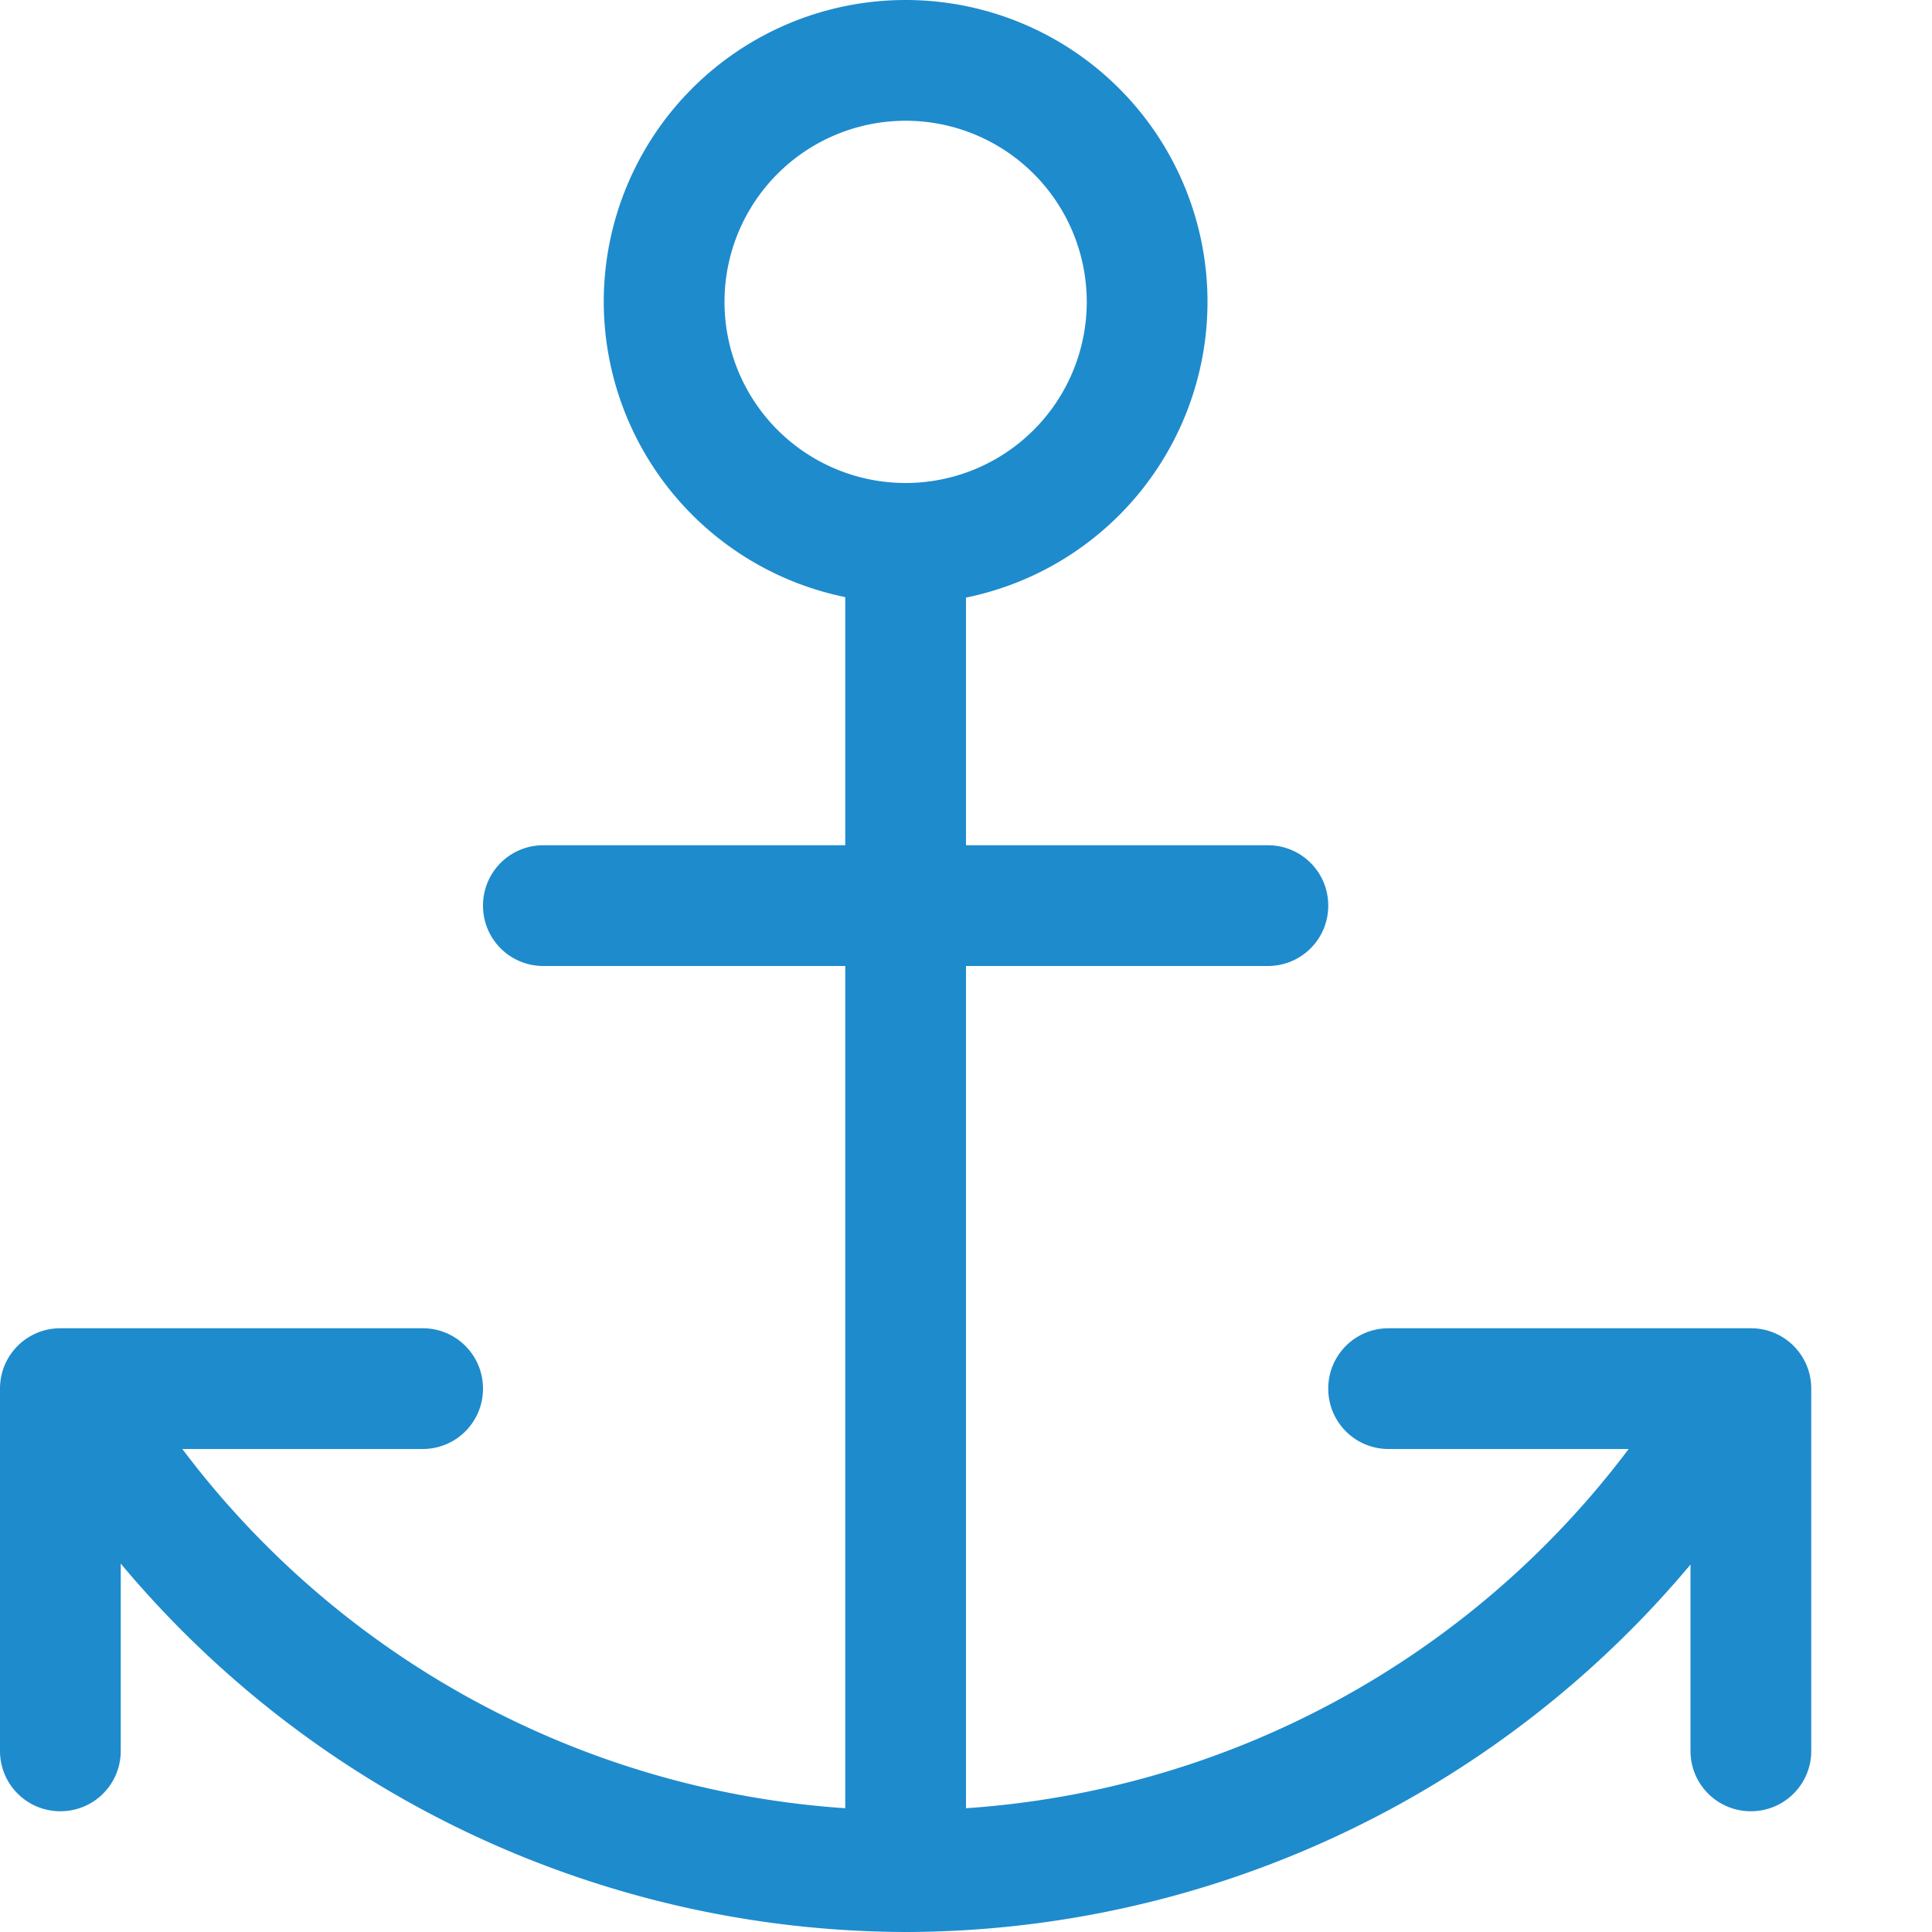
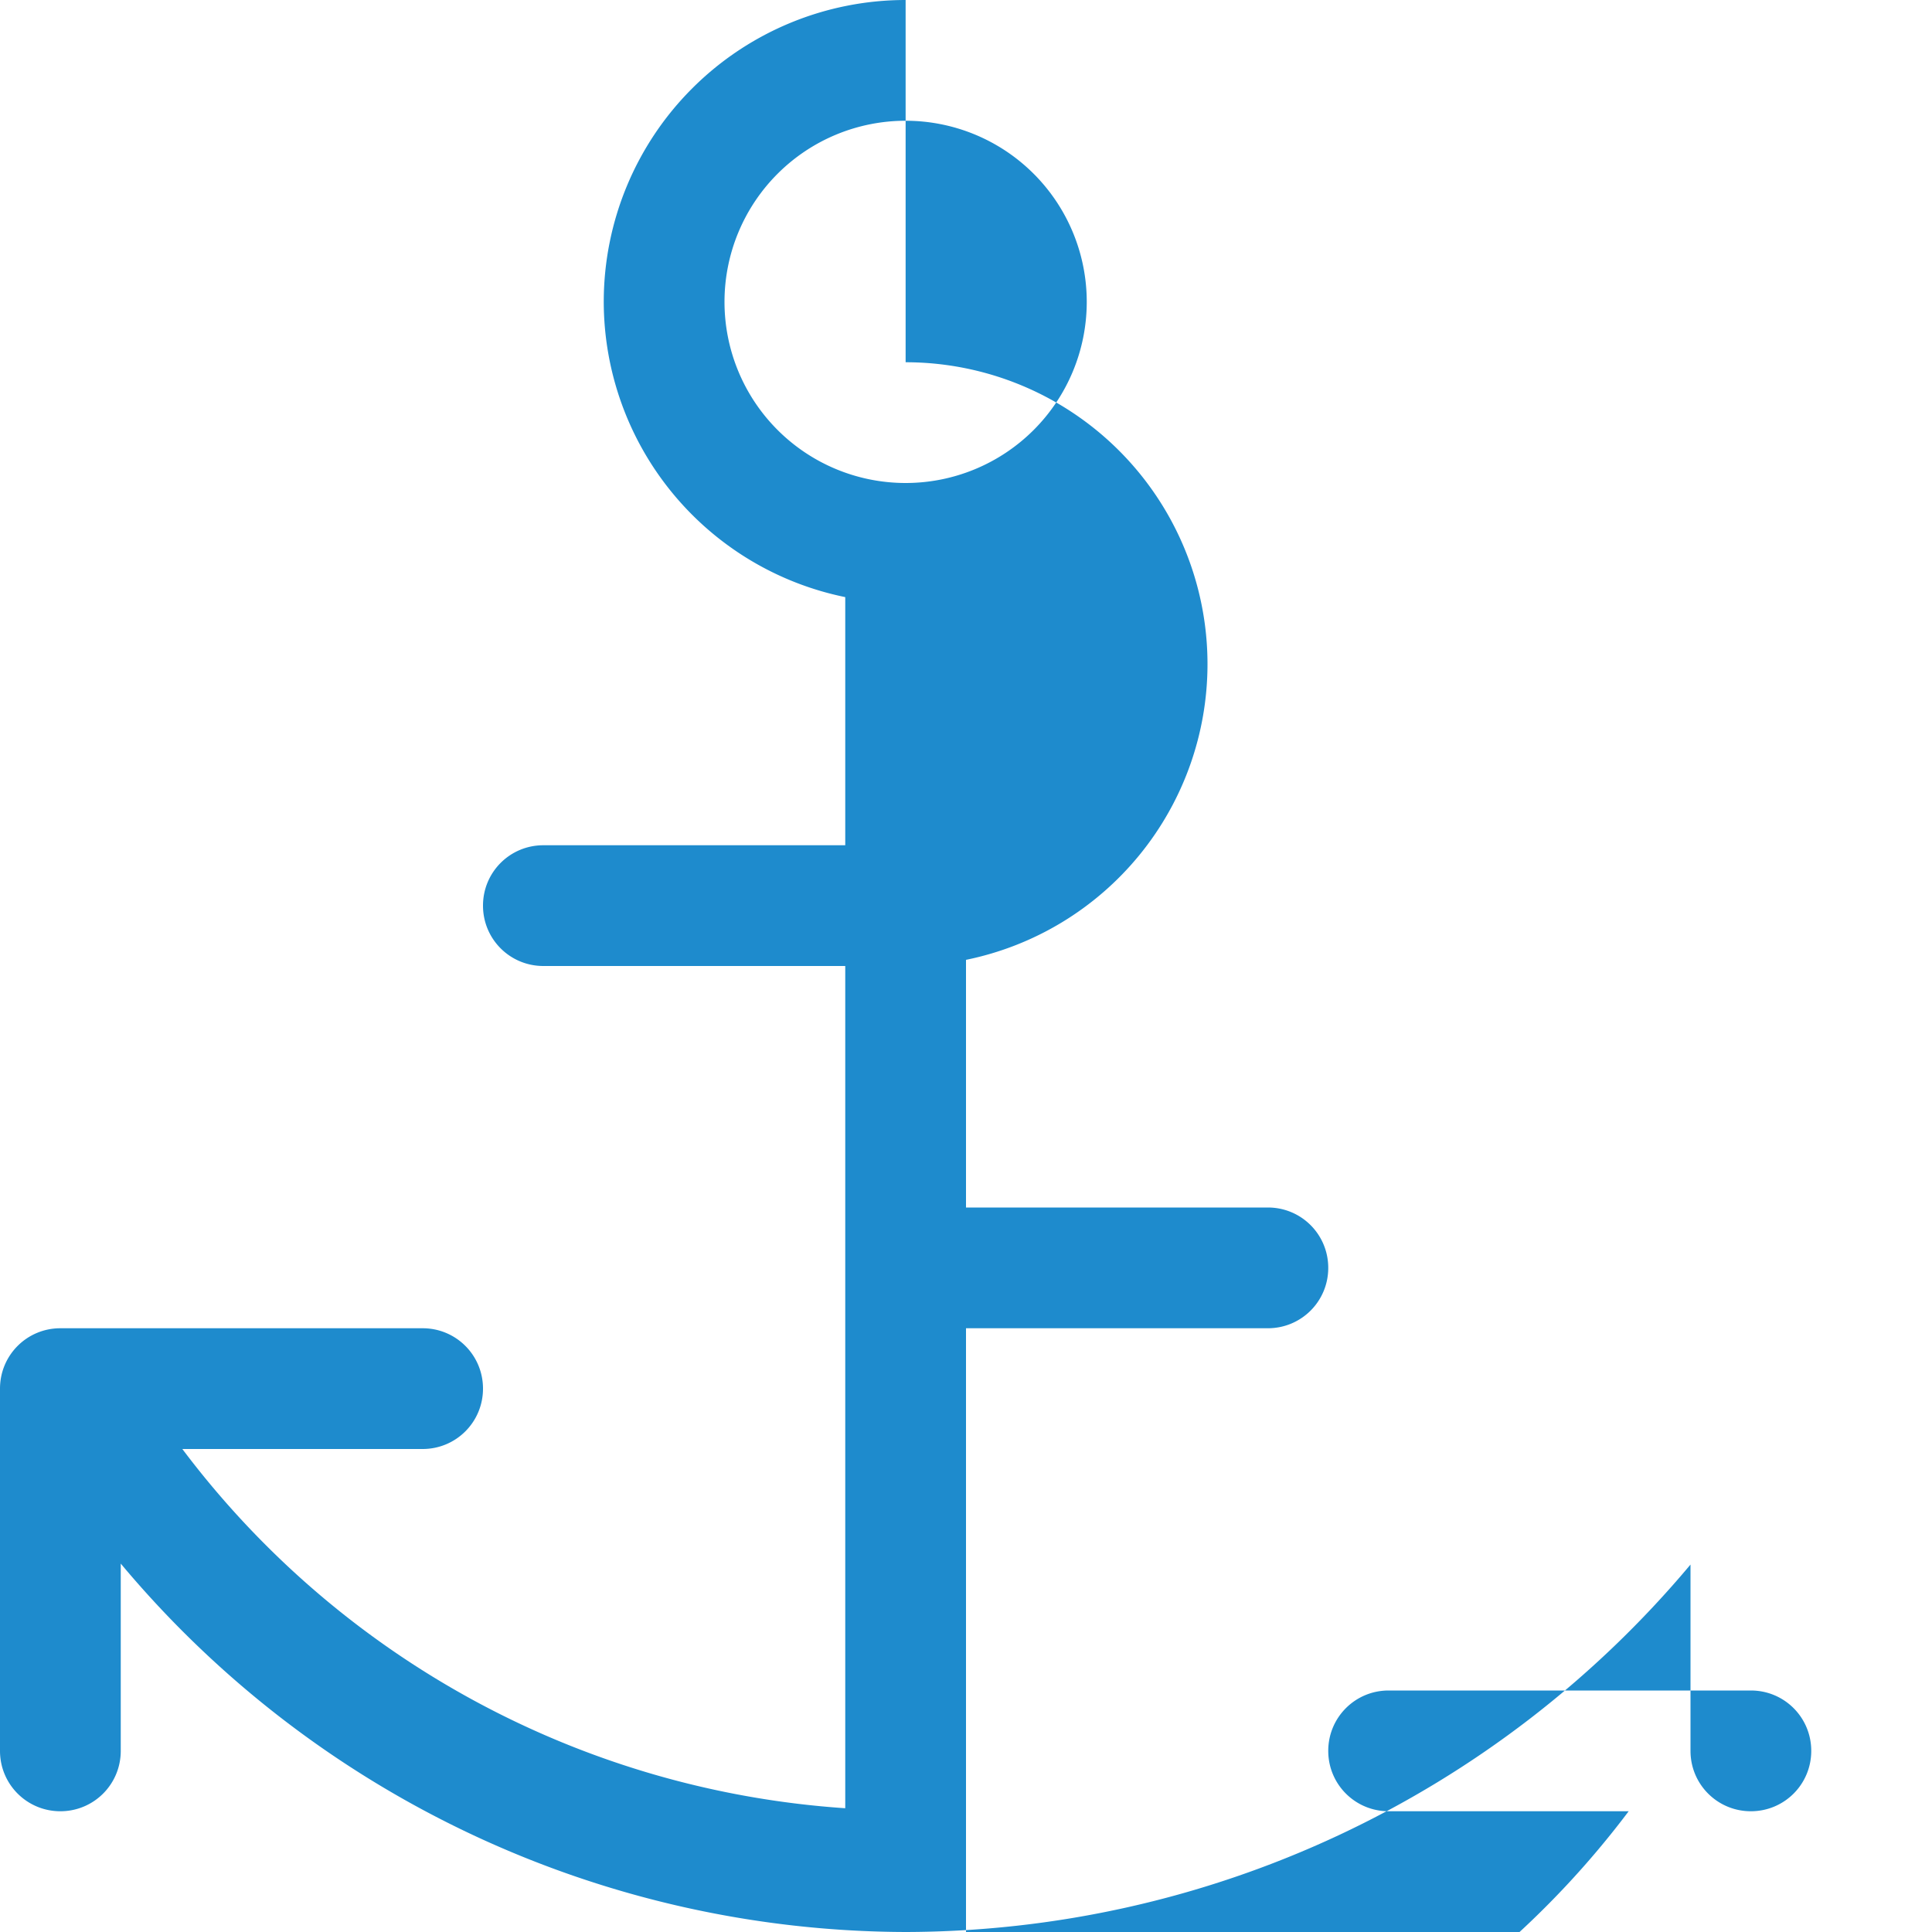
<svg xmlns="http://www.w3.org/2000/svg" viewBox="0 0 16 16">
- /&amp;gt;<path d="m7.5 0a2.5 2.5 0 0 0 -2.5 2.5 2.5 2.5 0 0 0 2 2.445v2.055h-2.5c-.277 0-.5.223-.5.5s.223.5.5.5h2.5v6.975a7.5 7.5 0 0 1 -5.49-2.975h1.99c.277 0 .5-.223.5-.5s-.223-.5-.5-.5h-3c-.277 0-.5.223-.5.5v3c0 .277.223.5.5.5s.5-.223.5-.5v-1.551a8.5 8.5 0 0 0 6.5 3.051 8.5 8.5 0 0 0 6.5-3.043v1.543c0 .277.223.5.5.5s.5-.223.5-.5v-3c0-.277-.223-.5-.5-.5h-3c-.277 0-.5.223-.5.5s.223.5.5.5h1.988a7.5 7.5 0 0 1 -5.488 2.975v-6.975h2.5c.277 0 .5-.223.5-.5s-.223-.5-.5-.5h-2.5v-2.051a2.5 2.5 0 0 0 2-2.449 2.5 2.5 0 0 0 -2.5-2.5zm0 1a1.5 1.5 0 0 1 1.5 1.5 1.5 1.5 0 0 1 -1.5 1.5 1.5 1.5 0 0 1 -1.5-1.5 1.5 1.5 0 0 1 1.5-1.5z" fill="#1e8bcd" />
+ /&amp;gt;<path d="m7.5 0a2.5 2.5 0 0 0 -2.5 2.5 2.5 2.5 0 0 0 2 2.445v2.055h-2.5c-.277 0-.5.223-.5.5s.223.5.5.5h2.5v6.975a7.5 7.5 0 0 1 -5.49-2.975h1.99c.277 0 .5-.223.5-.5s-.223-.5-.5-.5h-3c-.277 0-.5.223-.5.5v3c0 .277.223.5.5.5s.5-.223.5-.5v-1.551a8.5 8.5 0 0 0 6.5 3.051 8.5 8.5 0 0 0 6.5-3.043v1.543c0 .277.223.5.5.5s.5-.223.5-.5c0-.277-.223-.5-.5-.5h-3c-.277 0-.5.223-.5.5s.223.5.5.5h1.988a7.5 7.5 0 0 1 -5.488 2.975v-6.975h2.5c.277 0 .5-.223.5-.5s-.223-.5-.5-.5h-2.5v-2.051a2.5 2.5 0 0 0 2-2.449 2.5 2.5 0 0 0 -2.5-2.5zm0 1a1.5 1.5 0 0 1 1.5 1.5 1.5 1.5 0 0 1 -1.5 1.5 1.5 1.5 0 0 1 -1.5-1.5 1.5 1.5 0 0 1 1.5-1.5z" fill="#1e8bcd" />
</svg>